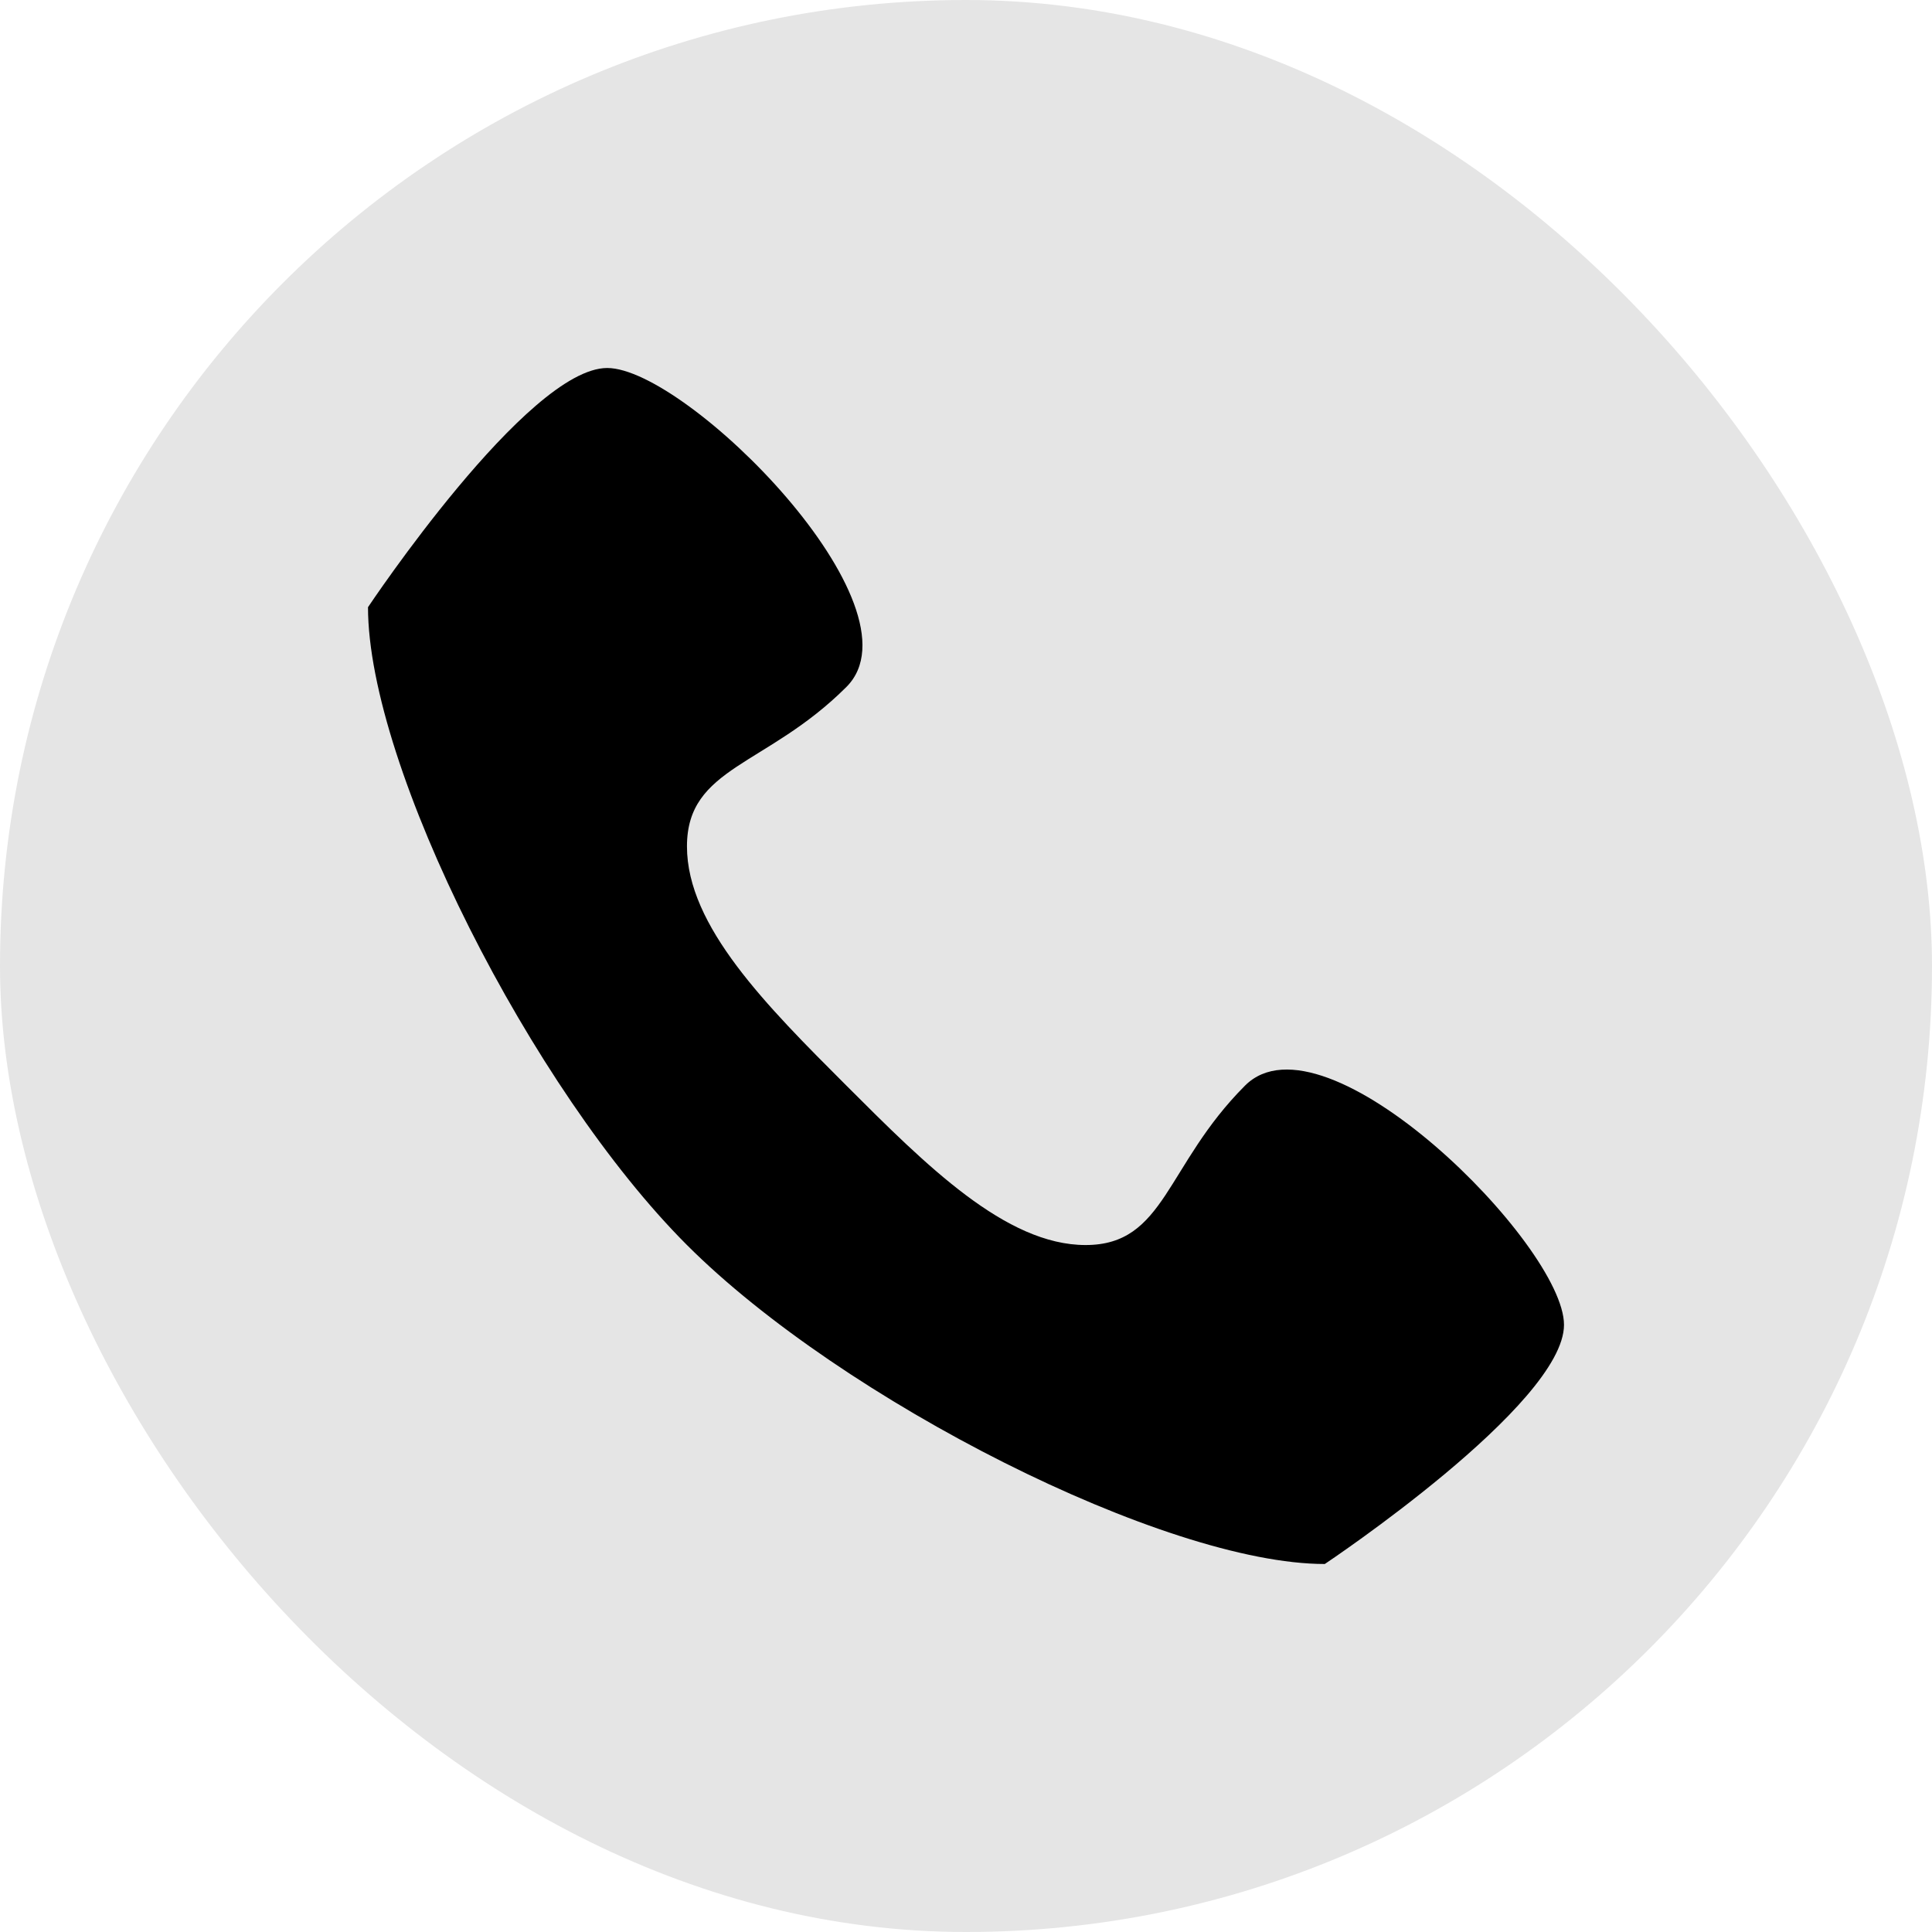
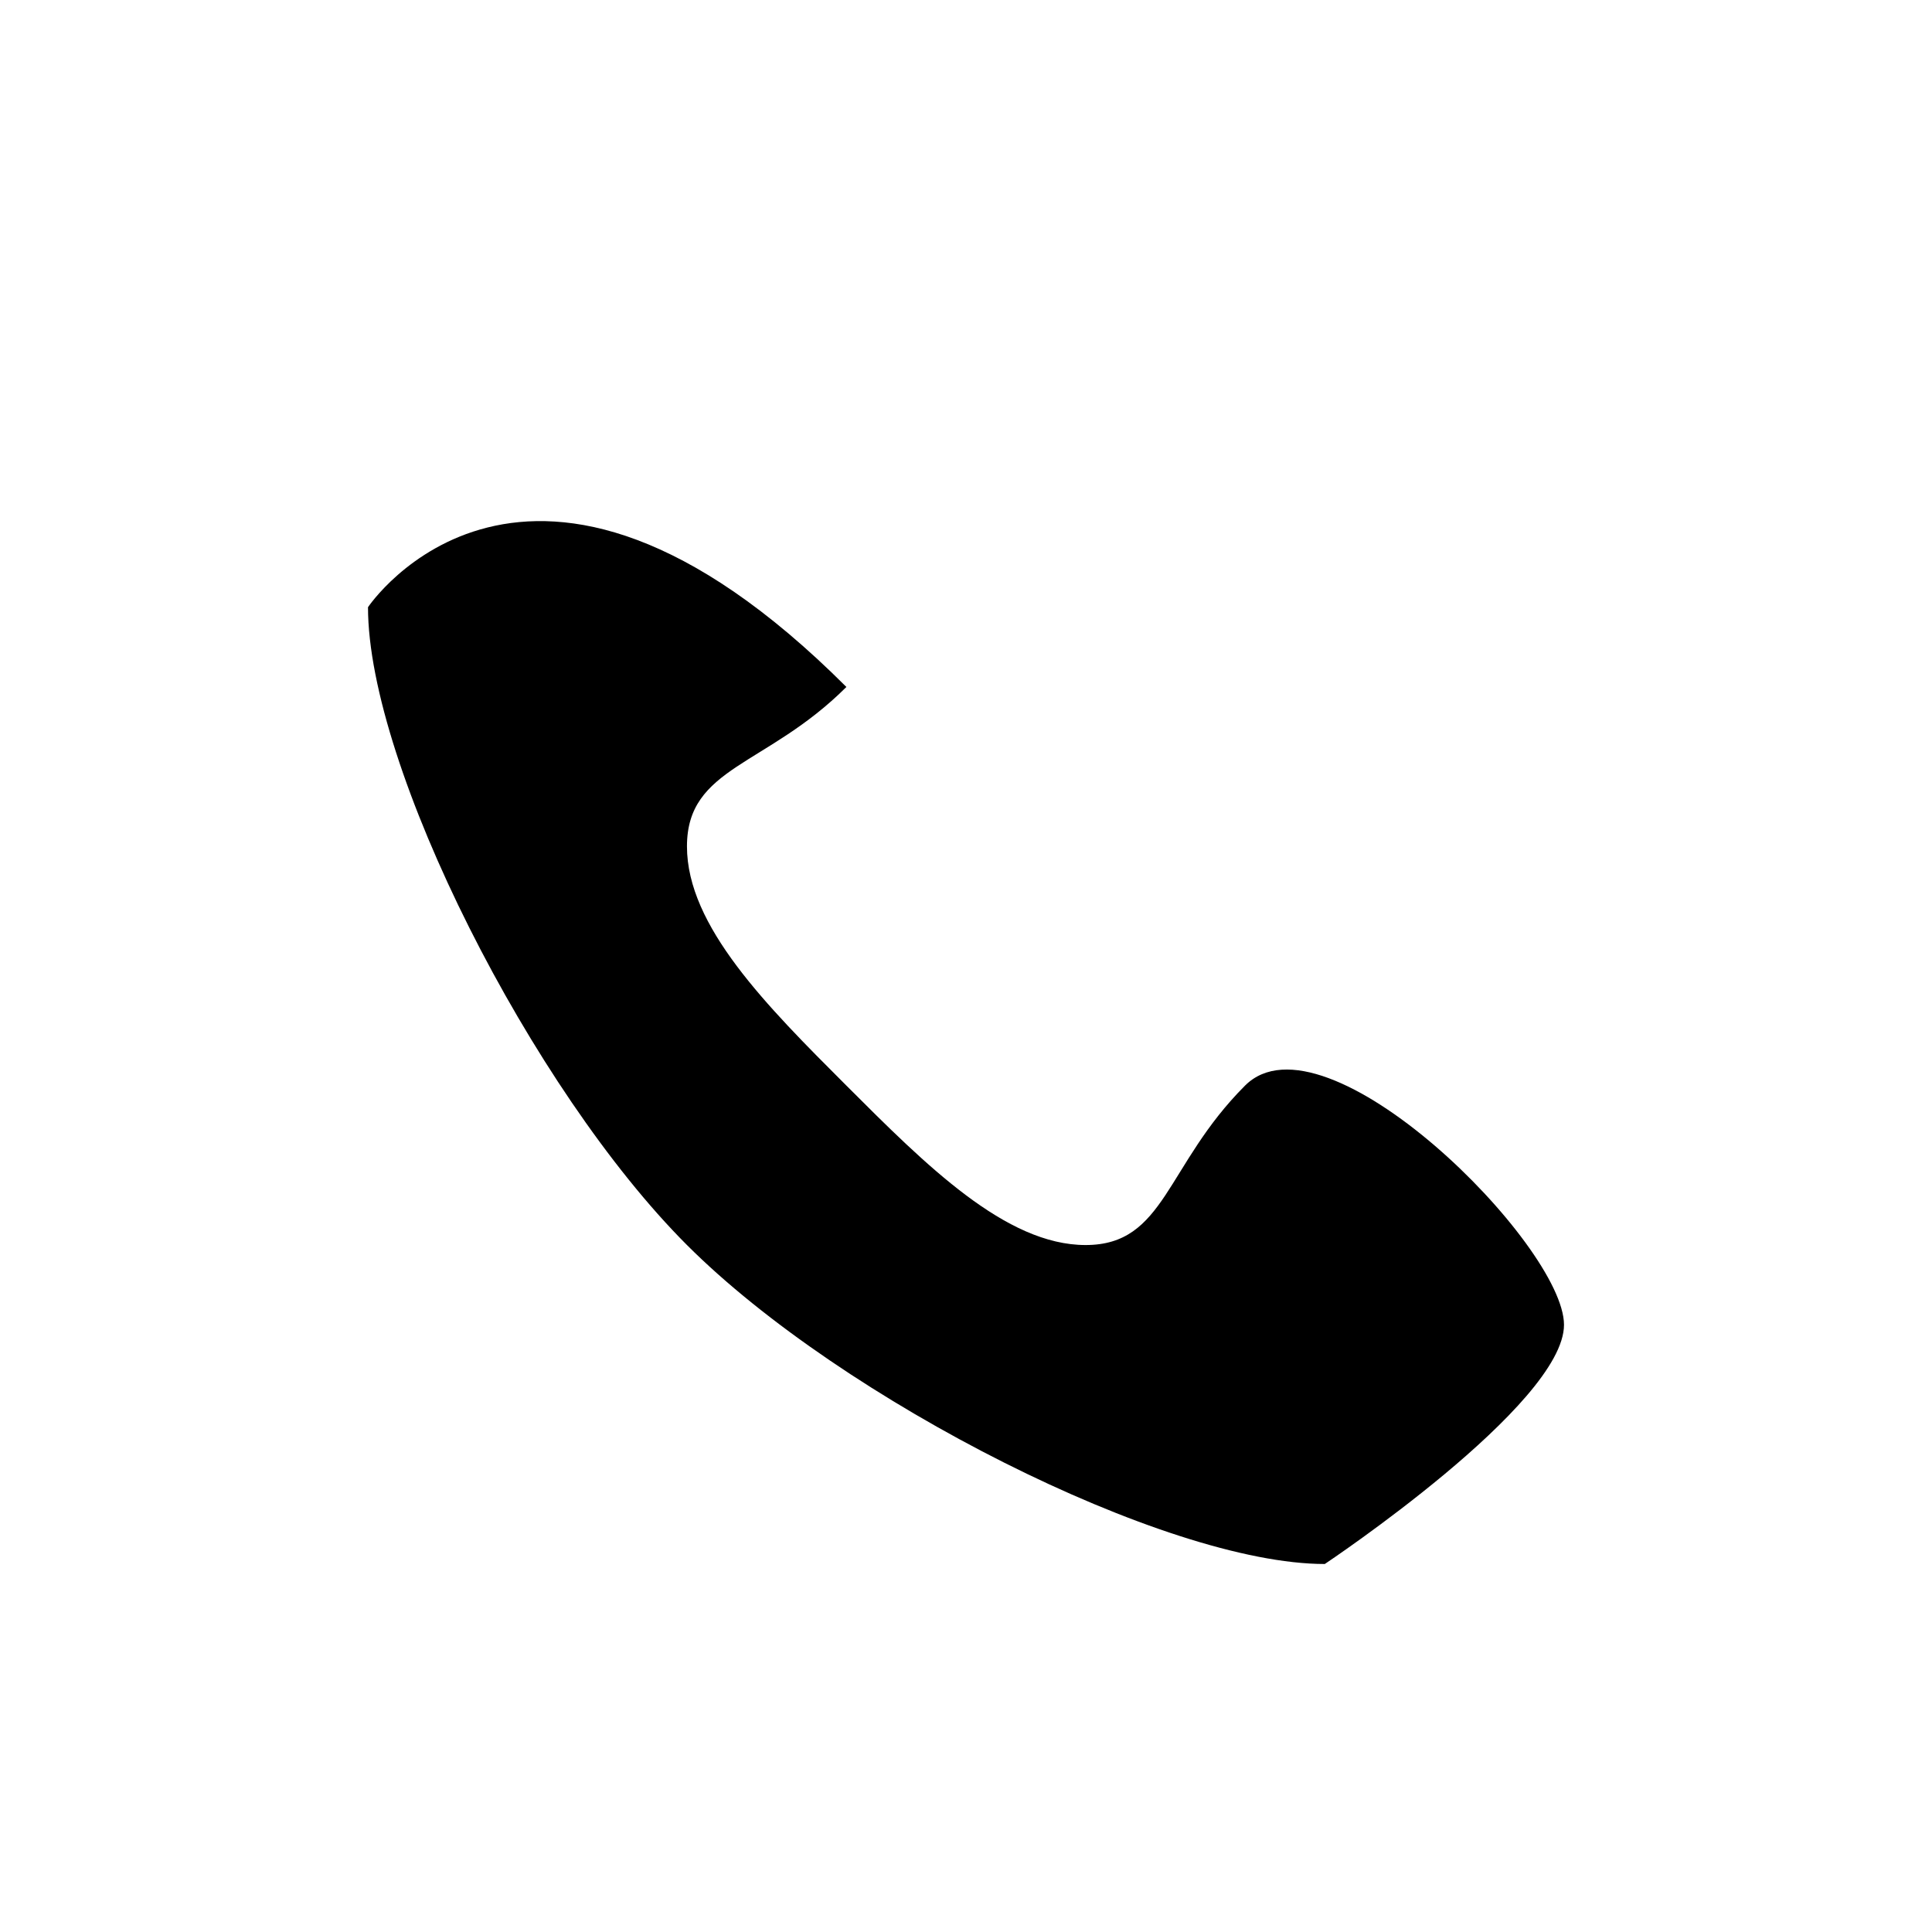
<svg xmlns="http://www.w3.org/2000/svg" width="21" height="21" viewBox="0 0 21 21" fill="none">
-   <rect width="21" height="21" rx="10.5" fill="#E5E5E5" />
-   <path d="M13.533 11.8C12.667 12.667 12.667 13.533 11.8 13.533C10.933 13.533 10.067 12.667 9.2 11.8C8.333 10.933 7.467 10.067 7.467 9.2C7.467 8.333 8.333 8.333 9.2 7.467C10.067 6.6 7.467 4 6.6 4C5.733 4 4 6.6 4 6.6C4 8.333 5.781 11.847 7.467 13.533C9.153 15.219 12.667 17 14.4 17C14.4 17 17 15.267 17 14.4C17 13.533 14.4 10.933 13.533 11.8Z" fill="black" />
+   <path d="M13.533 11.8C12.667 12.667 12.667 13.533 11.8 13.533C10.933 13.533 10.067 12.667 9.2 11.8C8.333 10.933 7.467 10.067 7.467 9.2C7.467 8.333 8.333 8.333 9.2 7.467C5.733 4 4 6.6 4 6.6C4 8.333 5.781 11.847 7.467 13.533C9.153 15.219 12.667 17 14.4 17C14.4 17 17 15.267 17 14.4C17 13.533 14.4 10.933 13.533 11.8Z" fill="black" />
</svg>